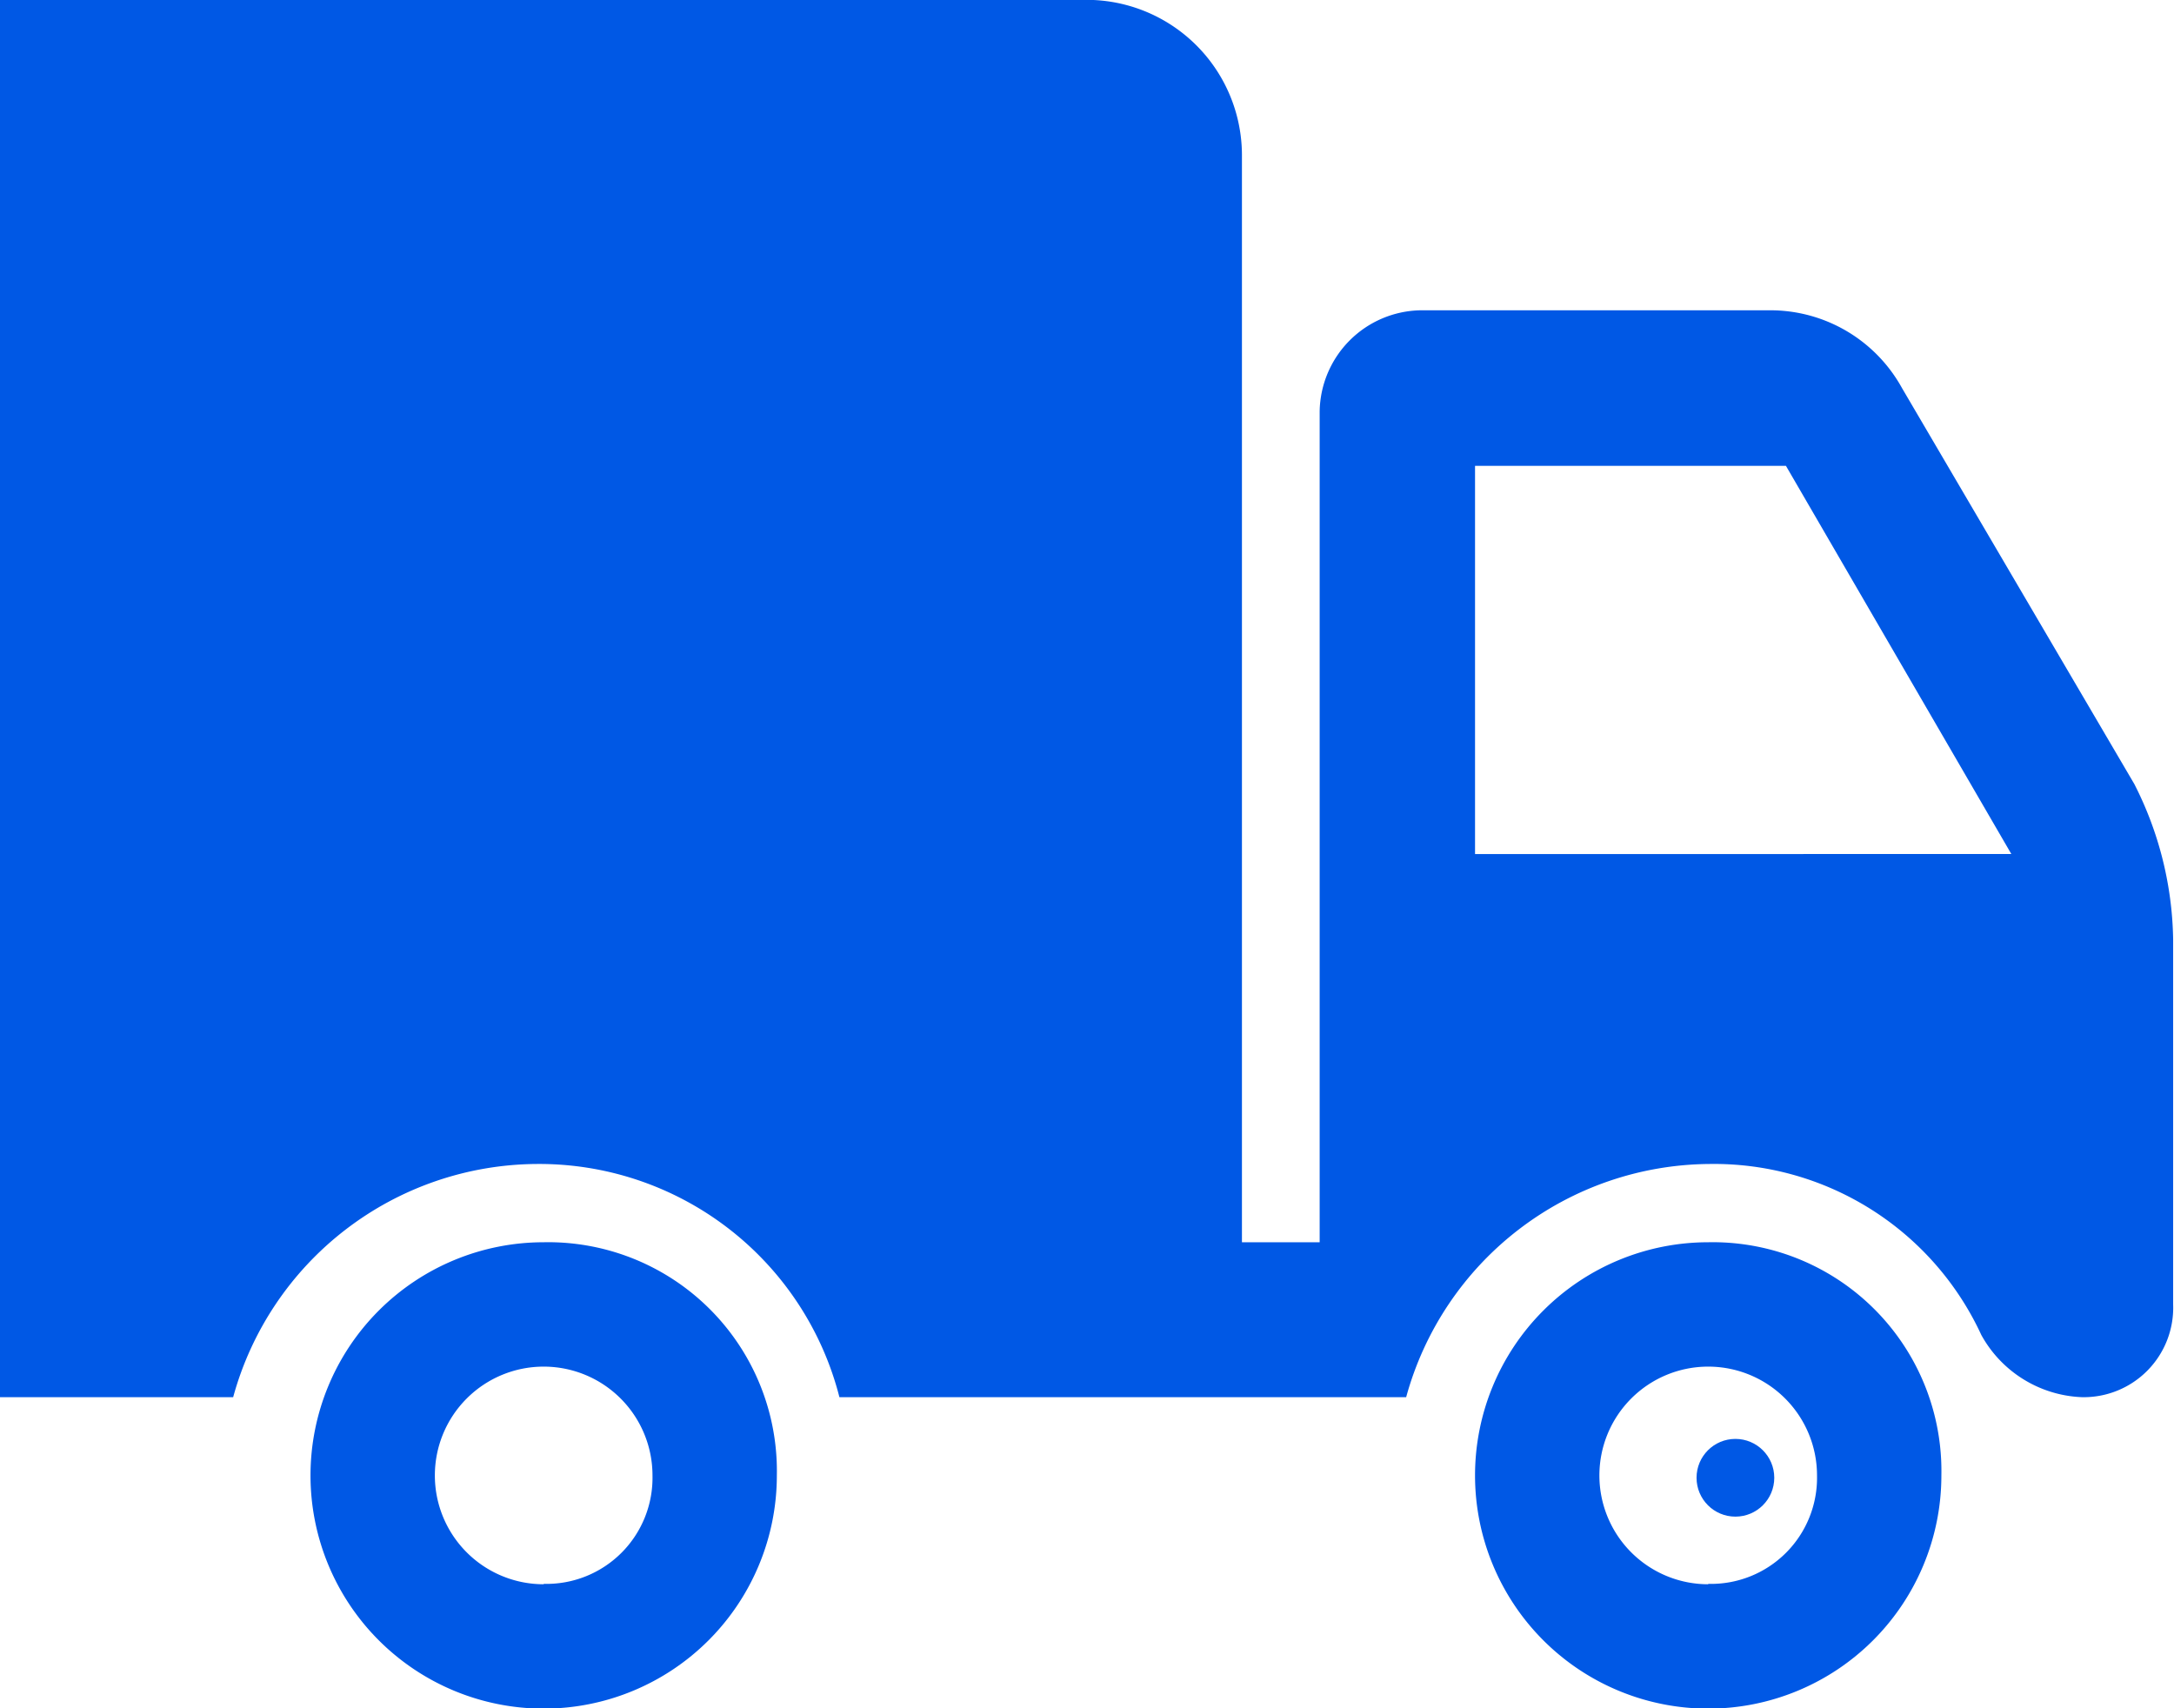
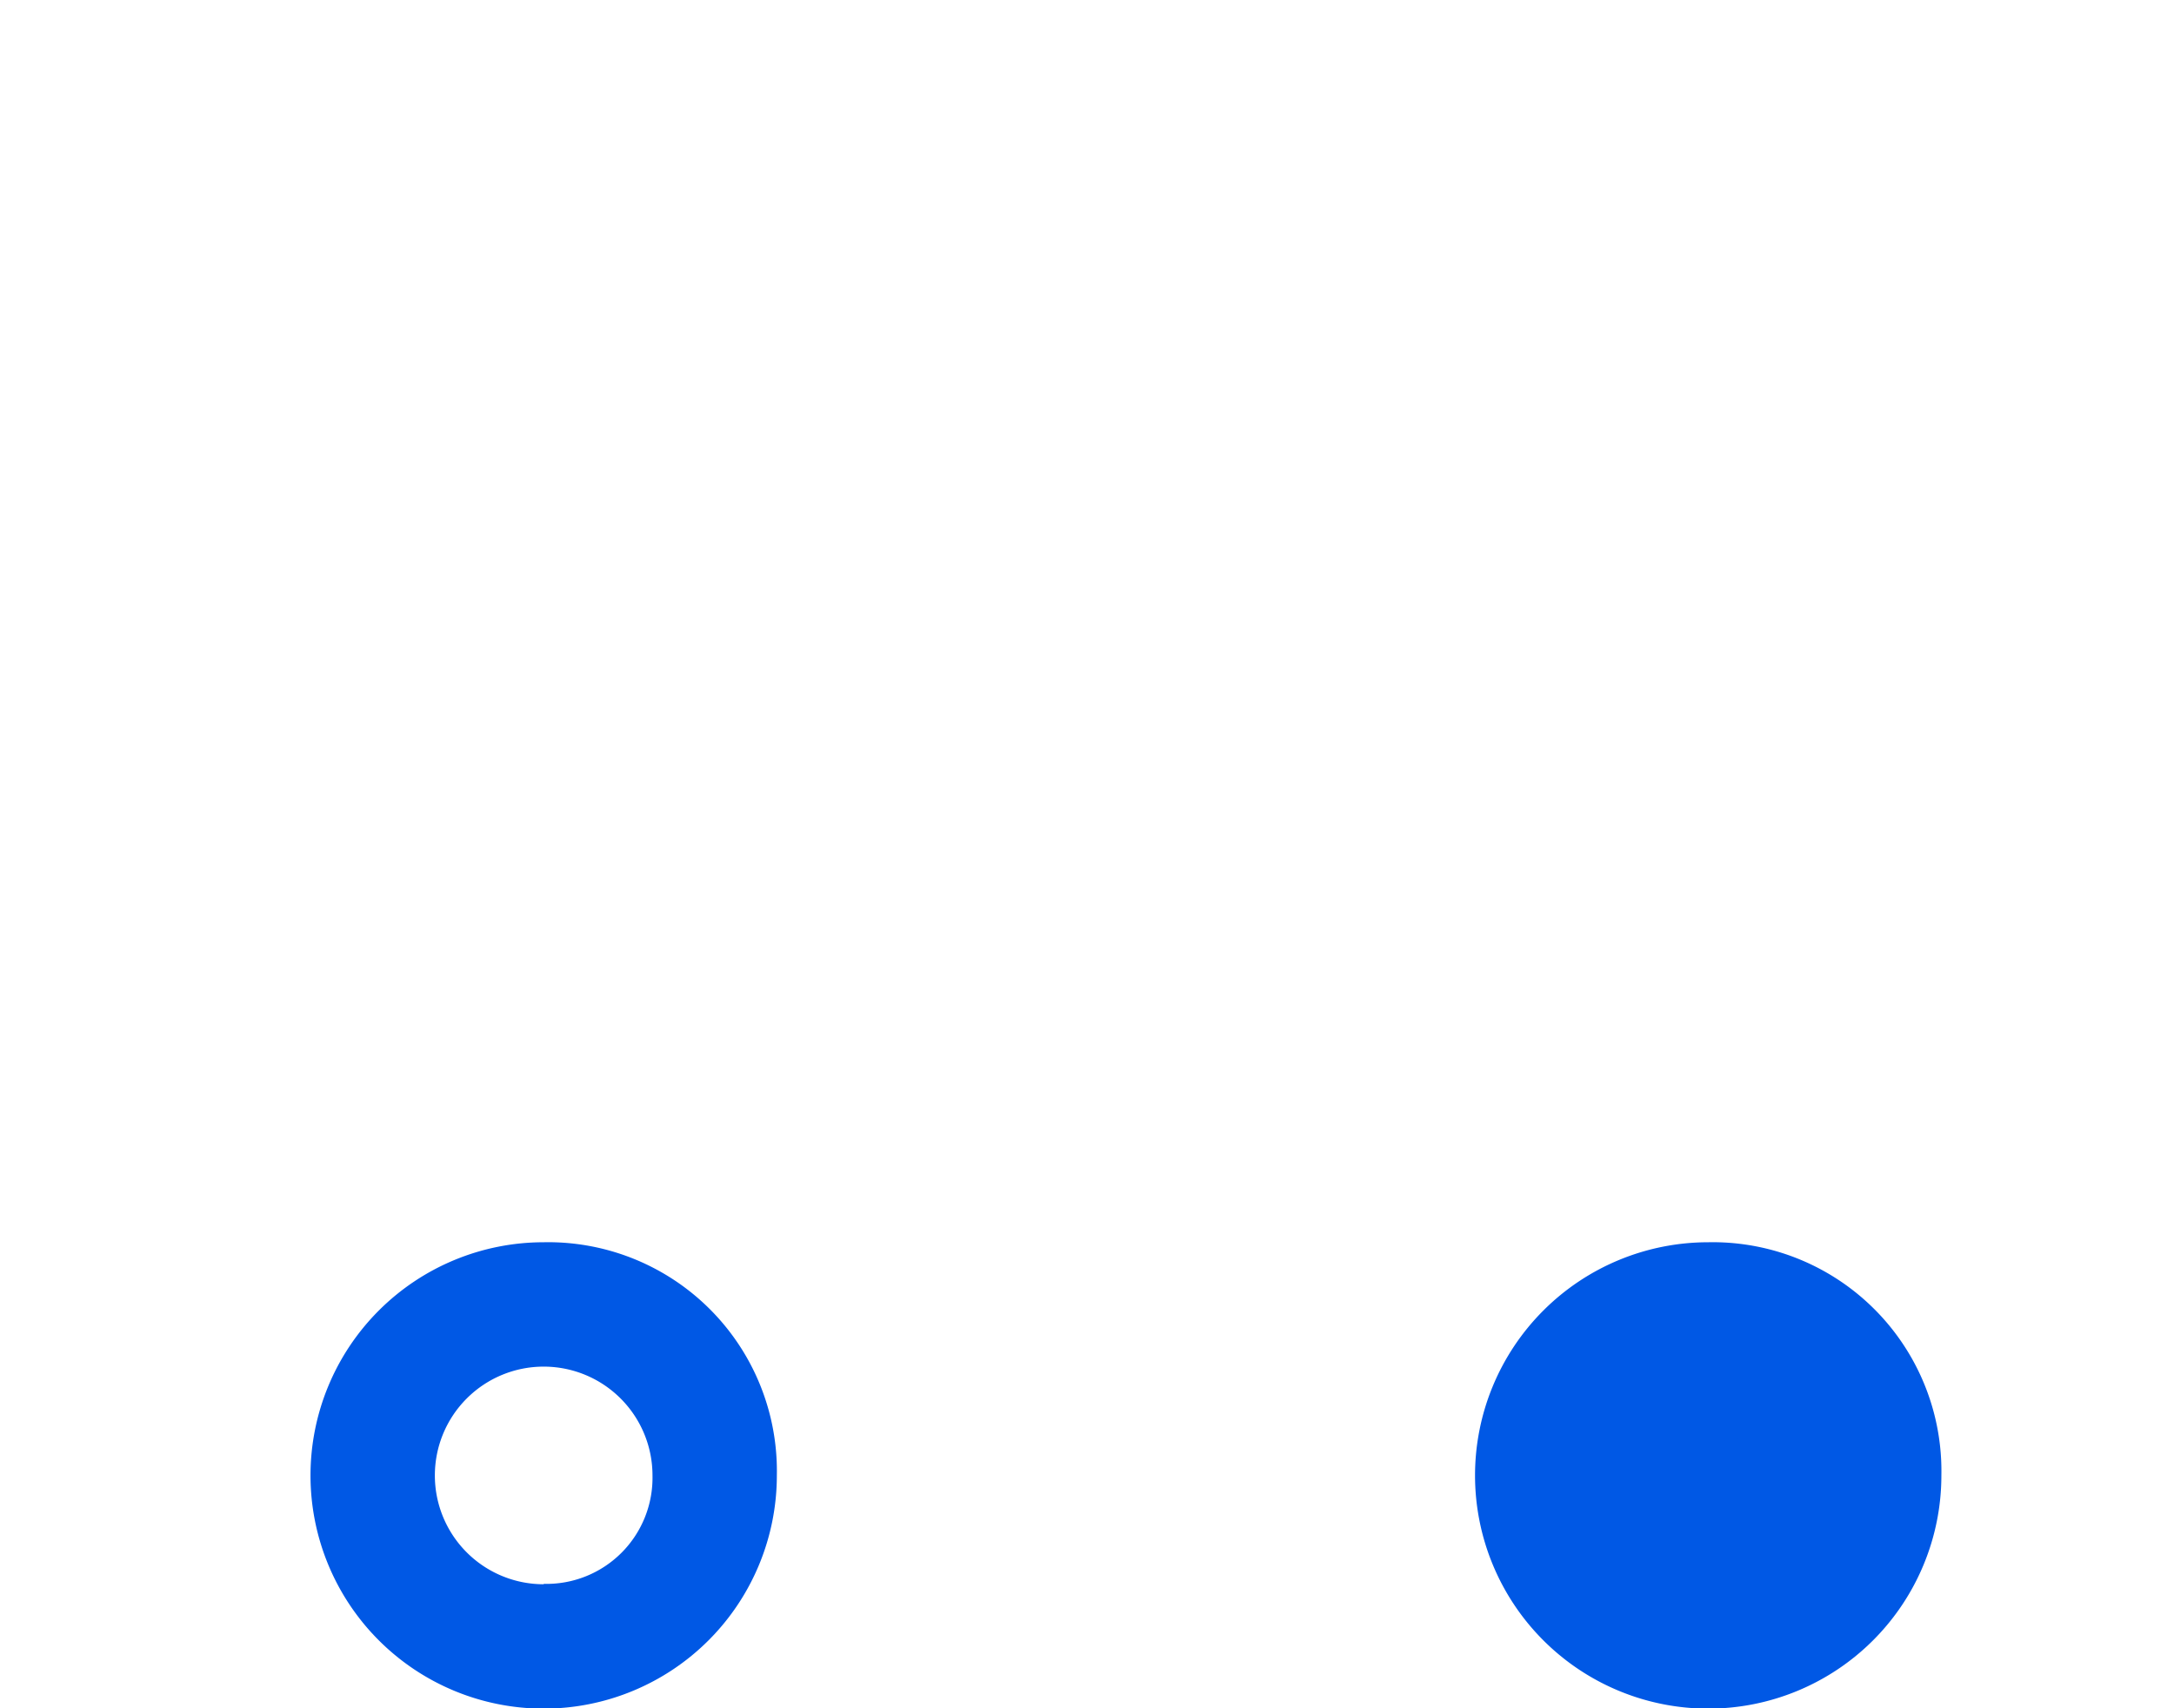
<svg xmlns="http://www.w3.org/2000/svg" width="27.971" height="21.975" viewBox="0 0 27.971 21.975">
  <g id="delivery" transform="translate(0 0)">
    <g id="Groupe_2827" data-name="Groupe 2827" transform="translate(0 0)">
      <g id="Groupe_2826" data-name="Groupe 2826">
-         <path id="Tracé_1553" data-name="Tracé 1553" d="M27.96,64.806V60.111a4.542,4.542,0,0,0-.5-2l-2.989-5.094a1.933,1.933,0,0,0-1.7-1H18.279a1.322,1.322,0,0,0-1.3,1.3V64.007h-1V50.023a2,2,0,0,0-2-2H0V66H3a4.074,4.074,0,0,1,3.9-3,3.986,3.986,0,0,1,3.9,3h7.292a4.074,4.074,0,0,1,3.9-3,3.788,3.788,0,0,1,3.5,2.2,1.547,1.547,0,0,0,1.291.8A1.151,1.151,0,0,0,27.96,64.806Zm-8.982-5.793V54.018h4l2.9,4.994Z" transform="translate(0 -48.025)" fill="#0058e5" />
-       </g>
+         </g>
    </g>
    <g id="Groupe_2829" data-name="Groupe 2829" transform="translate(18.978 15.982)">
      <g id="Groupe_2828" data-name="Groupe 2828">
-         <path id="Tracé_1554" data-name="Tracé 1554" d="M307,304.025a3,3,0,1,0,3,3A2.943,2.943,0,0,0,307,304.025Zm0,4.4a1.4,1.4,0,1,1,1.4-1.4A1.365,1.365,0,0,1,307,308.42Z" transform="translate(-304 -304.025)" fill="#0058e5" />
+         <path id="Tracé_1554" data-name="Tracé 1554" d="M307,304.025a3,3,0,1,0,3,3A2.943,2.943,0,0,0,307,304.025Zm0,4.4A1.365,1.365,0,0,1,307,308.42Z" transform="translate(-304 -304.025)" fill="#0058e5" />
      </g>
    </g>
    <g id="Groupe_2831" data-name="Groupe 2831" transform="translate(3.995 15.982)">
      <g id="Groupe_2830" data-name="Groupe 2830">
        <path id="Tracé_1555" data-name="Tracé 1555" d="M67,304.025a3,3,0,1,0,3,3A2.943,2.943,0,0,0,67,304.025Zm0,4.4a1.4,1.4,0,1,1,1.4-1.4A1.365,1.365,0,0,1,67,308.42Z" transform="translate(-64 -304.025)" fill="#0058e5" />
      </g>
    </g>
    <g id="Groupe_2833" data-name="Groupe 2833" transform="translate(6.512 18.229)">
      <g id="Groupe_2832" data-name="Groupe 2832" transform="translate(0 0)">
-         <ellipse id="Ellipse_159" data-name="Ellipse 159" cy="0.5" ry="0.5" transform="translate(0.316 0.283)" fill="#0058e5" />
-       </g>
+         </g>
    </g>
    <g id="Groupe_2835" data-name="Groupe 2835" transform="translate(21.935 18.229)">
      <g id="Groupe_2834" data-name="Groupe 2834" transform="translate(0 0)">
        <circle id="Ellipse_160" data-name="Ellipse 160" cx="0.5" cy="0.5" r="0.5" transform="translate(-0.107 0.283)" fill="#0058e5" />
      </g>
    </g>
  </g>
</svg>